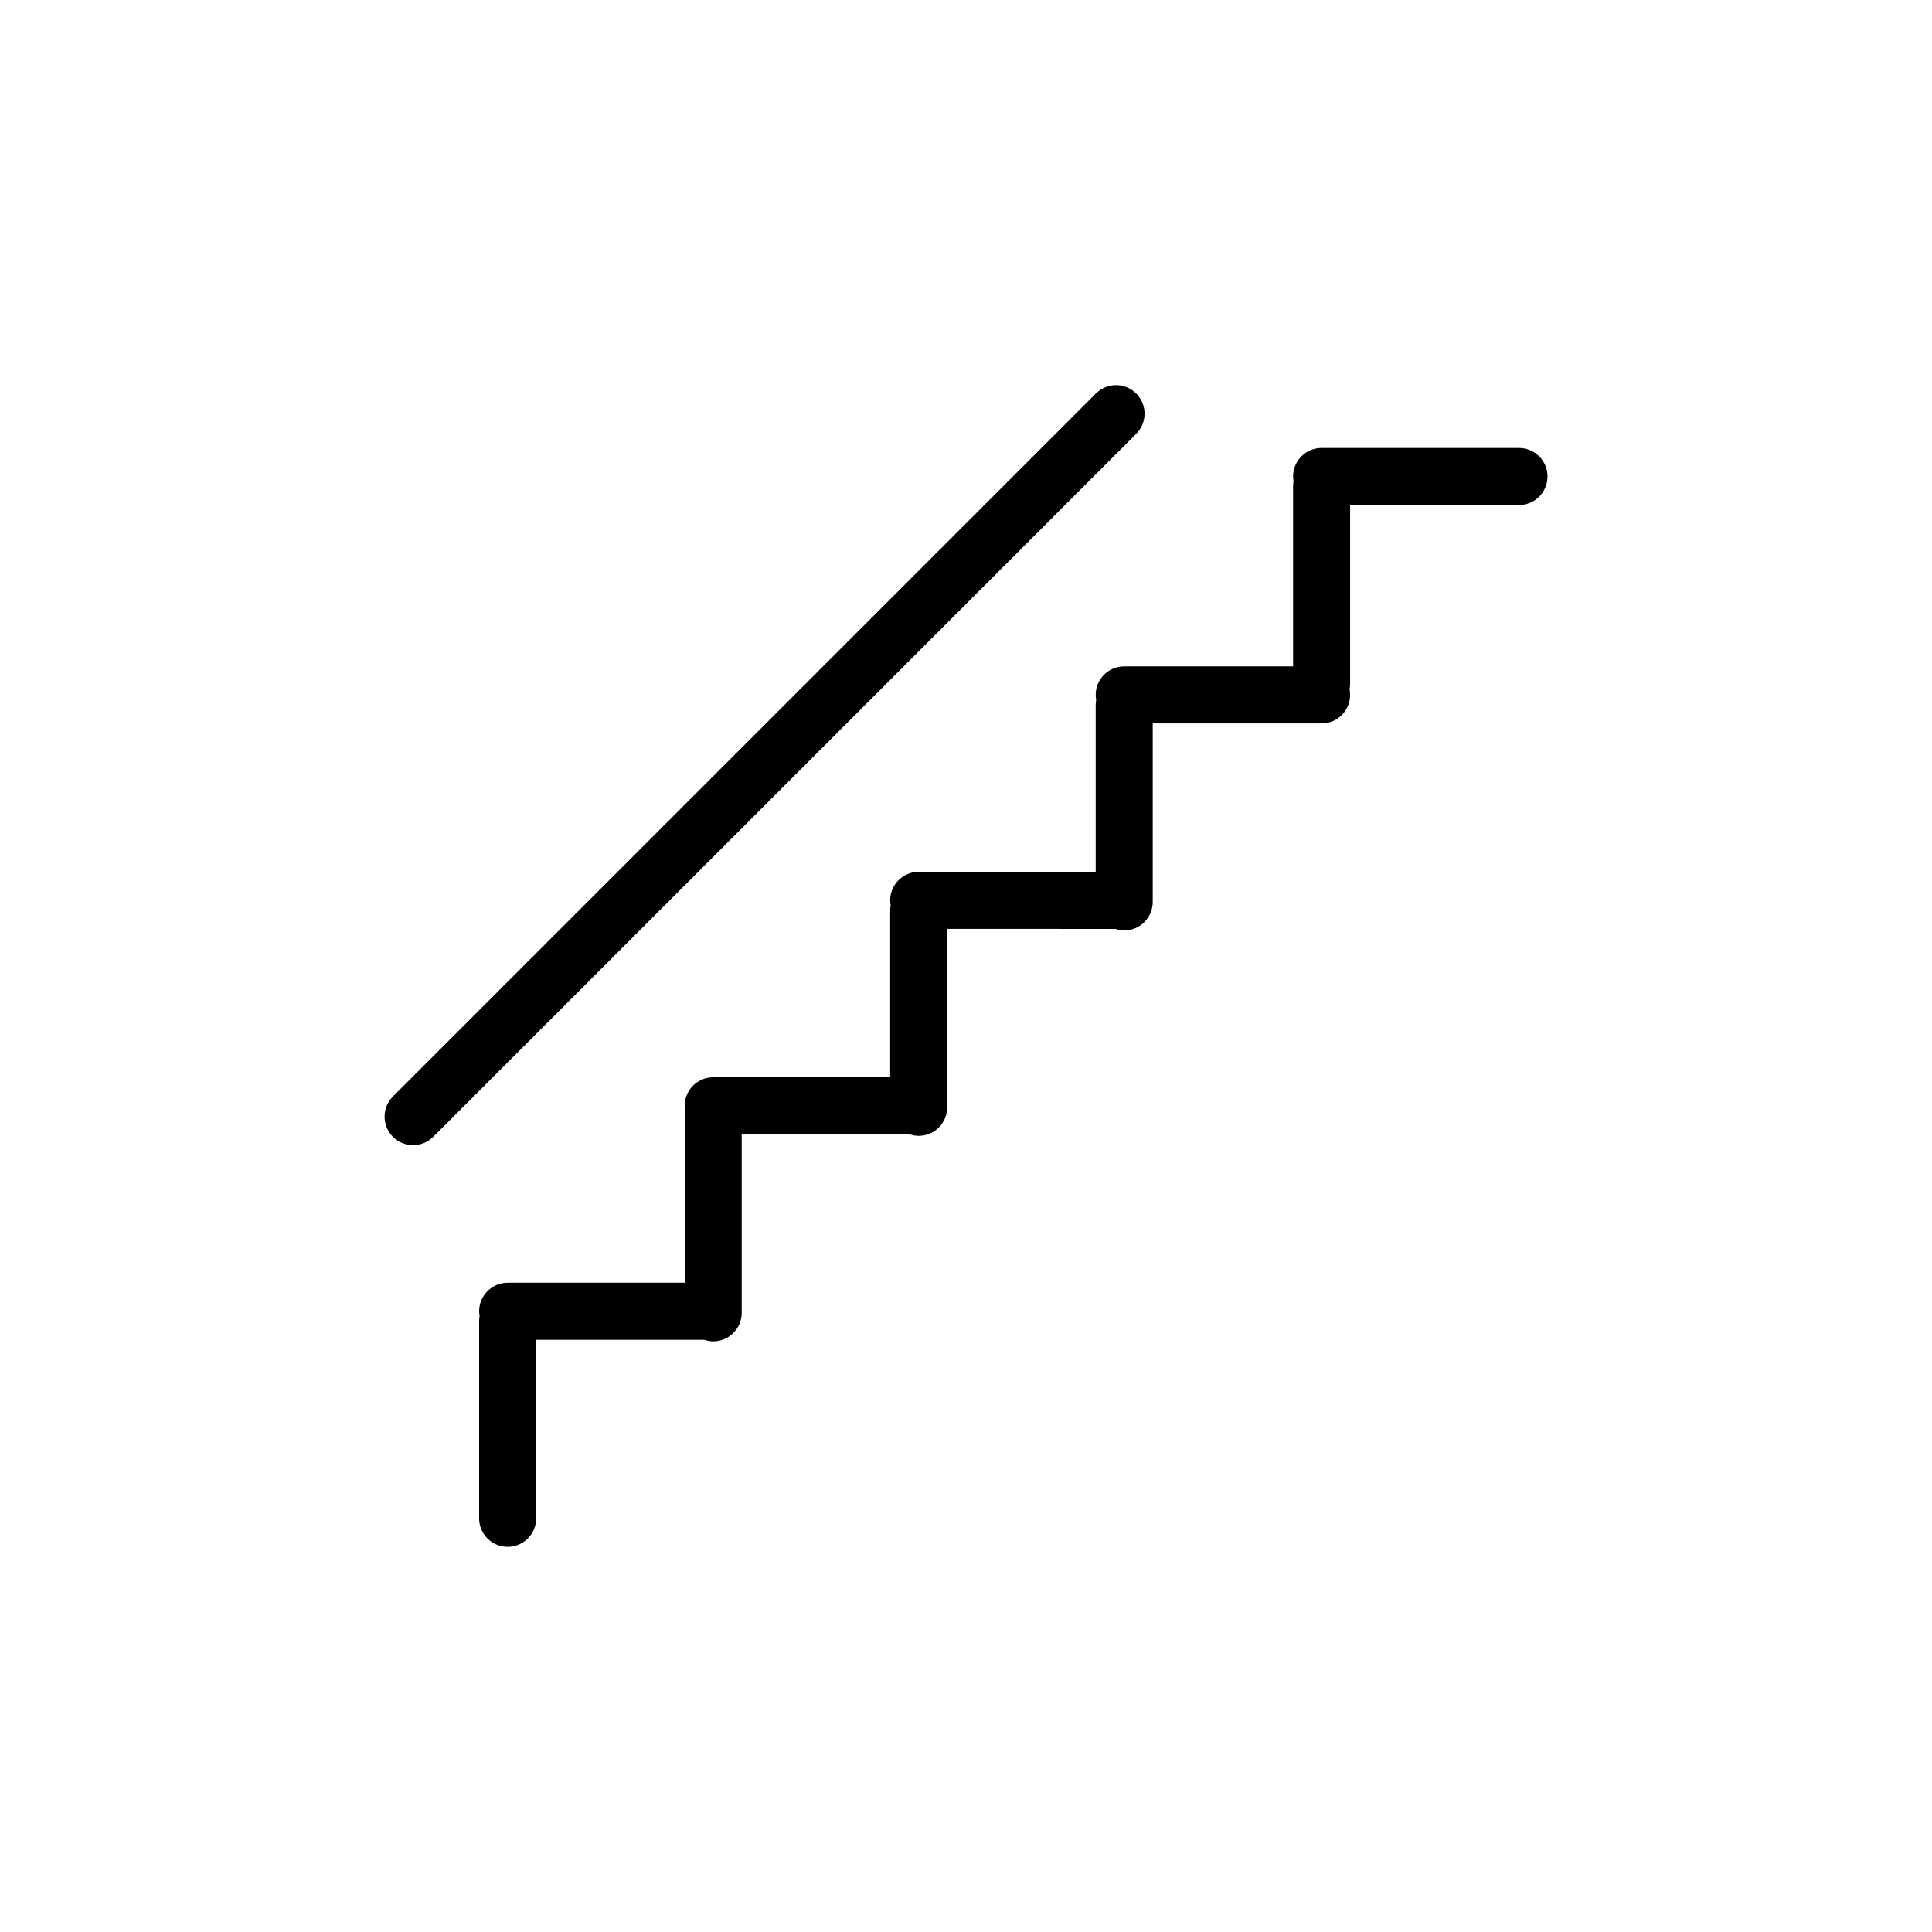
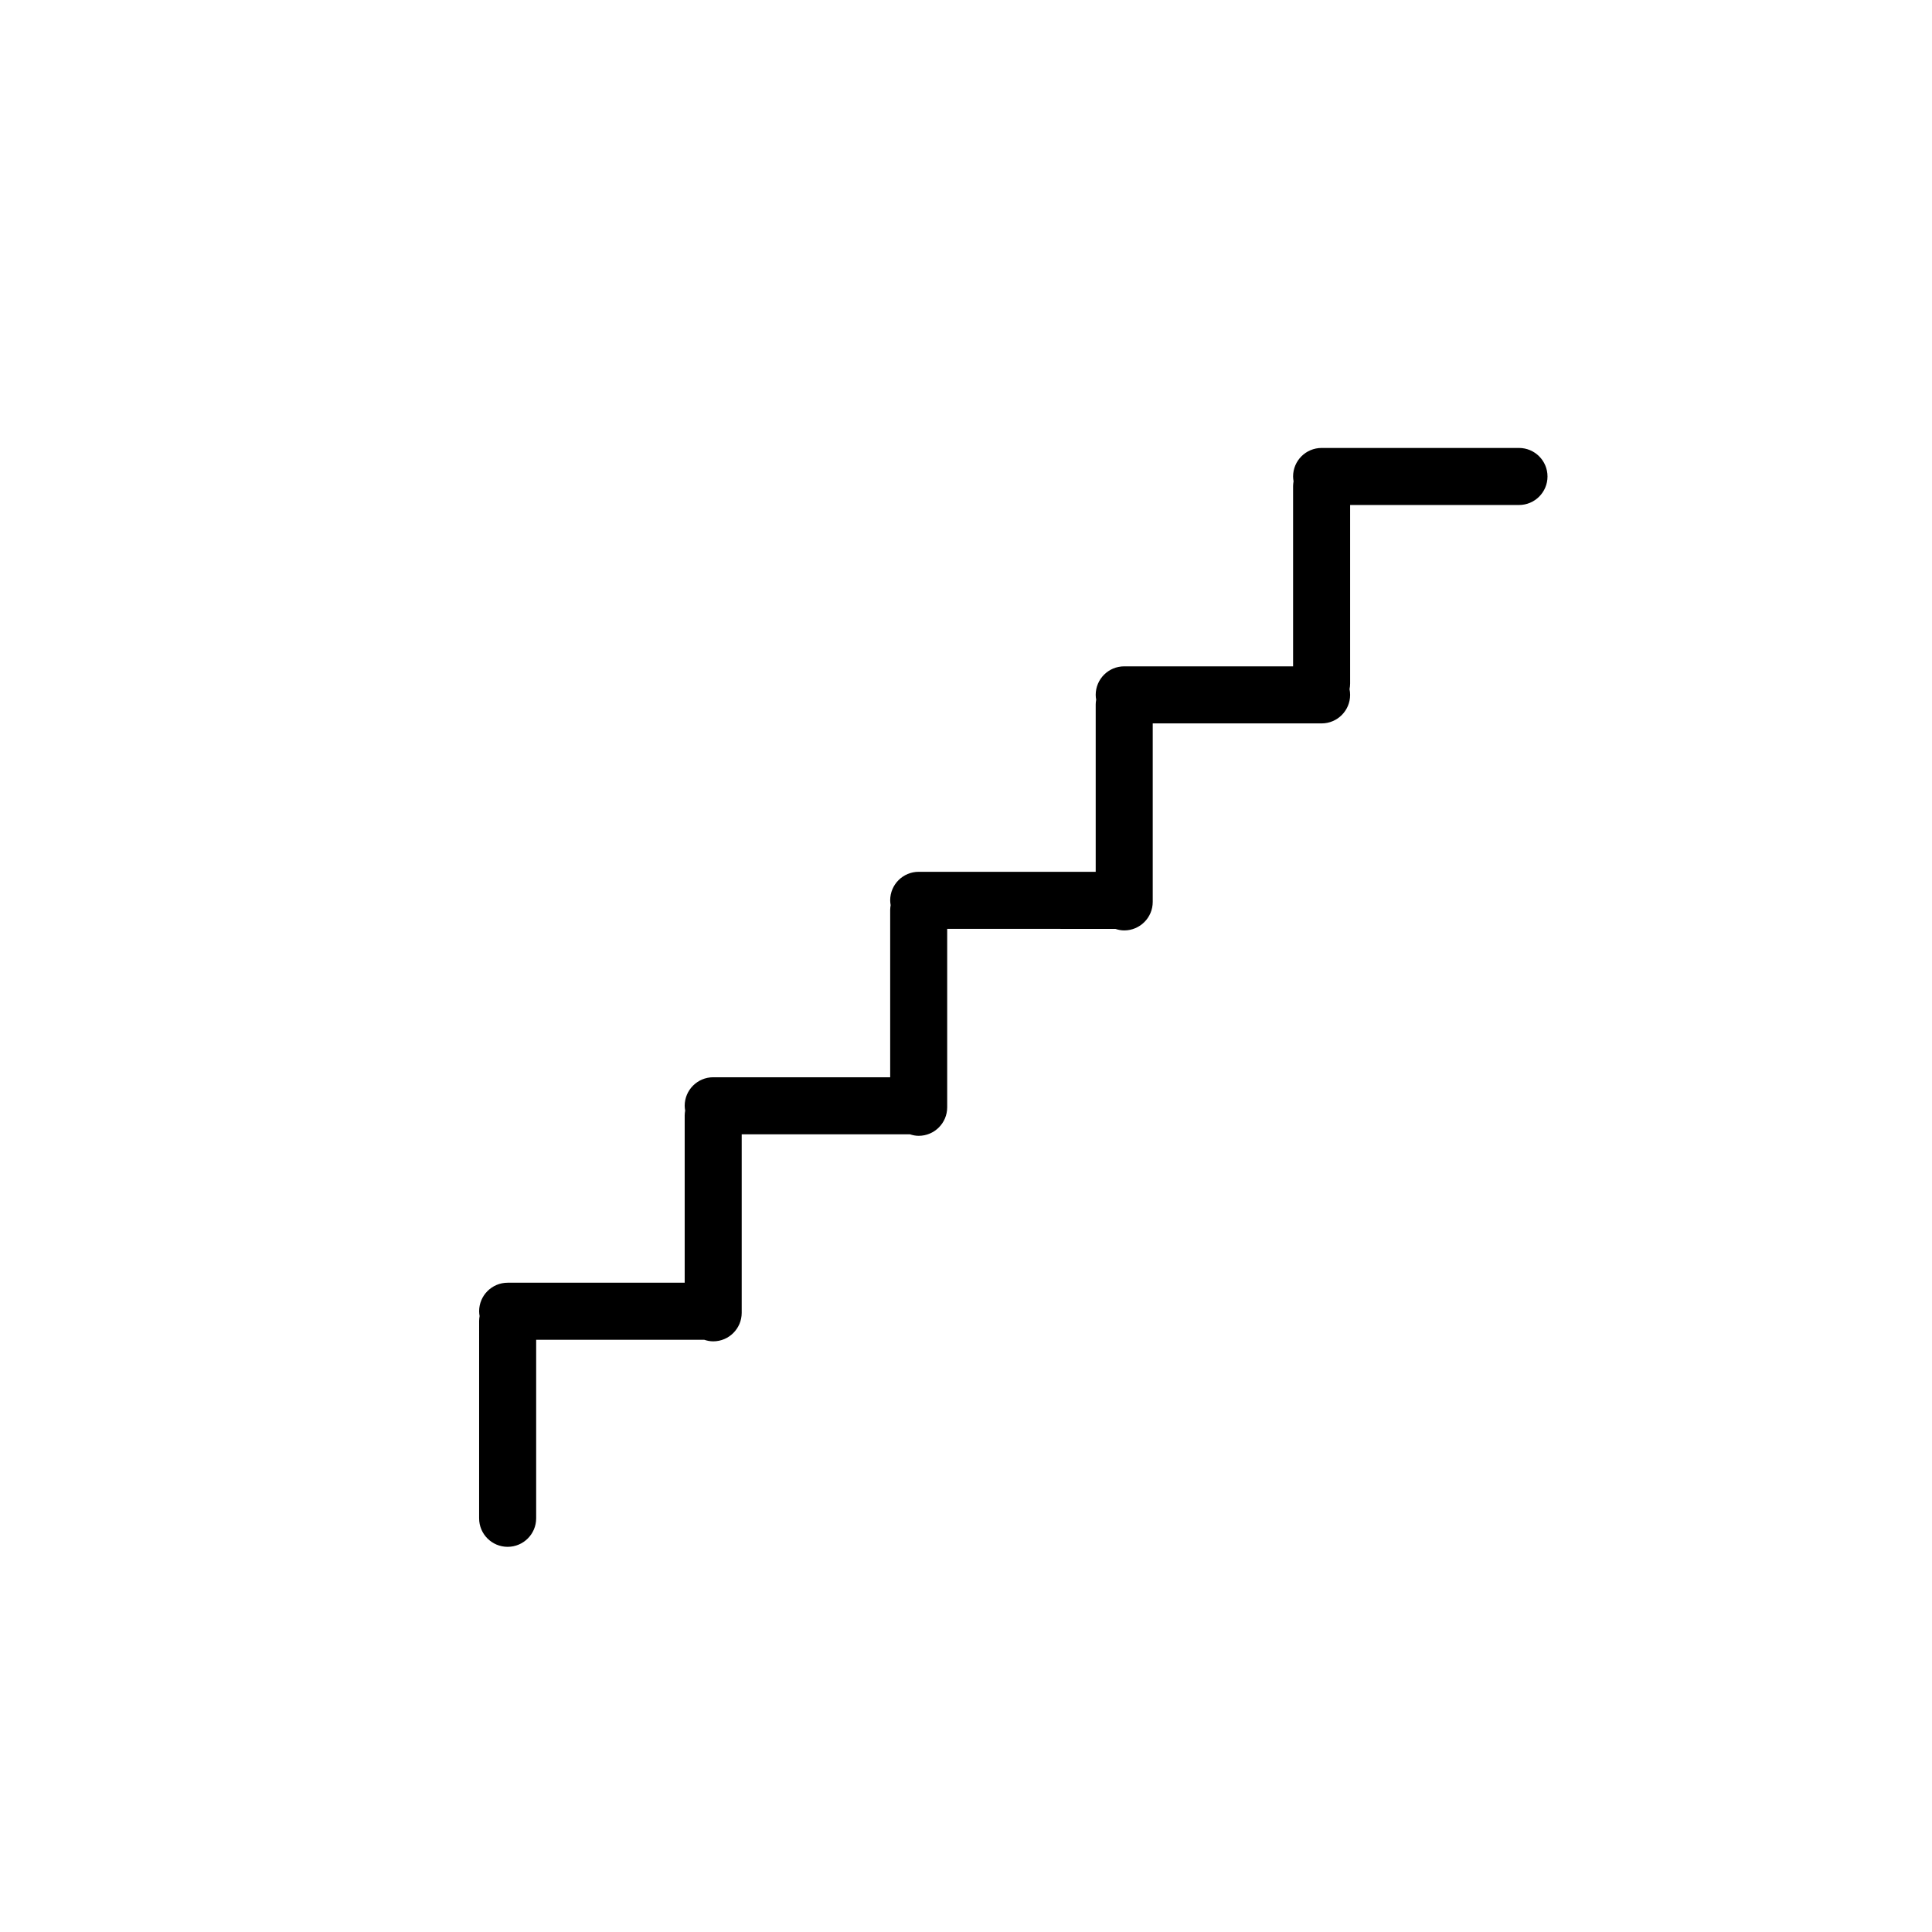
<svg xmlns="http://www.w3.org/2000/svg" fill="#000000" width="800px" height="800px" version="1.1" viewBox="144 144 512 512">
  <g>
    <path d="m278.54 483.93h46.91v-44.34c0-0.438 0.059-0.855 0.125-1.273-0.07-0.418-0.125-0.836-0.125-1.273 0-4.172 3.387-7.559 7.559-7.559h46.898v-44.344c0-0.438 0.059-0.863 0.125-1.273-0.07-0.418-0.125-0.84-0.125-1.273 0-4.176 3.387-7.559 7.559-7.559h46.906v-44.344c0-0.438 0.055-0.863 0.125-1.273-0.074-0.418-0.125-0.84-0.125-1.273 0-4.176 3.387-7.559 7.559-7.559h44.75v-47.77c0-0.438 0.059-0.855 0.125-1.273-0.07-0.418-0.125-0.84-0.125-1.273 0-4.176 3.387-7.559 7.559-7.559h52.305c4.172 0 7.559 3.379 7.559 7.559 0 4.176-3.387 7.559-7.559 7.559h-44.75v47.297c0 0.52-0.055 1.023-0.152 1.512 0.102 0.488 0.152 0.992 0.152 1.512 0 4.176-3.387 7.559-7.559 7.559h-44.75v47.301c0 4.176-3.387 7.559-7.559 7.559-0.816 0-1.586-0.16-2.328-0.402l-44.582-0.016v47.293c0 4.176-3.387 7.559-7.559 7.559-0.805 0-1.57-0.156-2.297-0.395h-44.602v47.301c0 4.176-3.387 7.559-7.559 7.559-0.832 0-1.613-0.168-2.363-0.414h-44.547v47.312c0 4.176-3.387 7.559-7.559 7.559s-7.559-3.379-7.559-7.559l0.004-52.316c0-0.438 0.059-0.863 0.125-1.281-0.07-0.418-0.125-0.84-0.125-1.281 0.004-4.168 3.387-7.555 7.562-7.555z" />
-     <path d="m248.13 434.57 186.29-186.29c2.953-2.953 7.734-2.953 10.688 0 2.953 2.949 2.953 7.738 0 10.688l-186.29 186.29c-1.477 1.477-3.41 2.211-5.344 2.211-1.934 0-3.871-0.734-5.344-2.211-2.949-2.953-2.949-7.738-0.004-10.688z" />
  </g>
</svg>